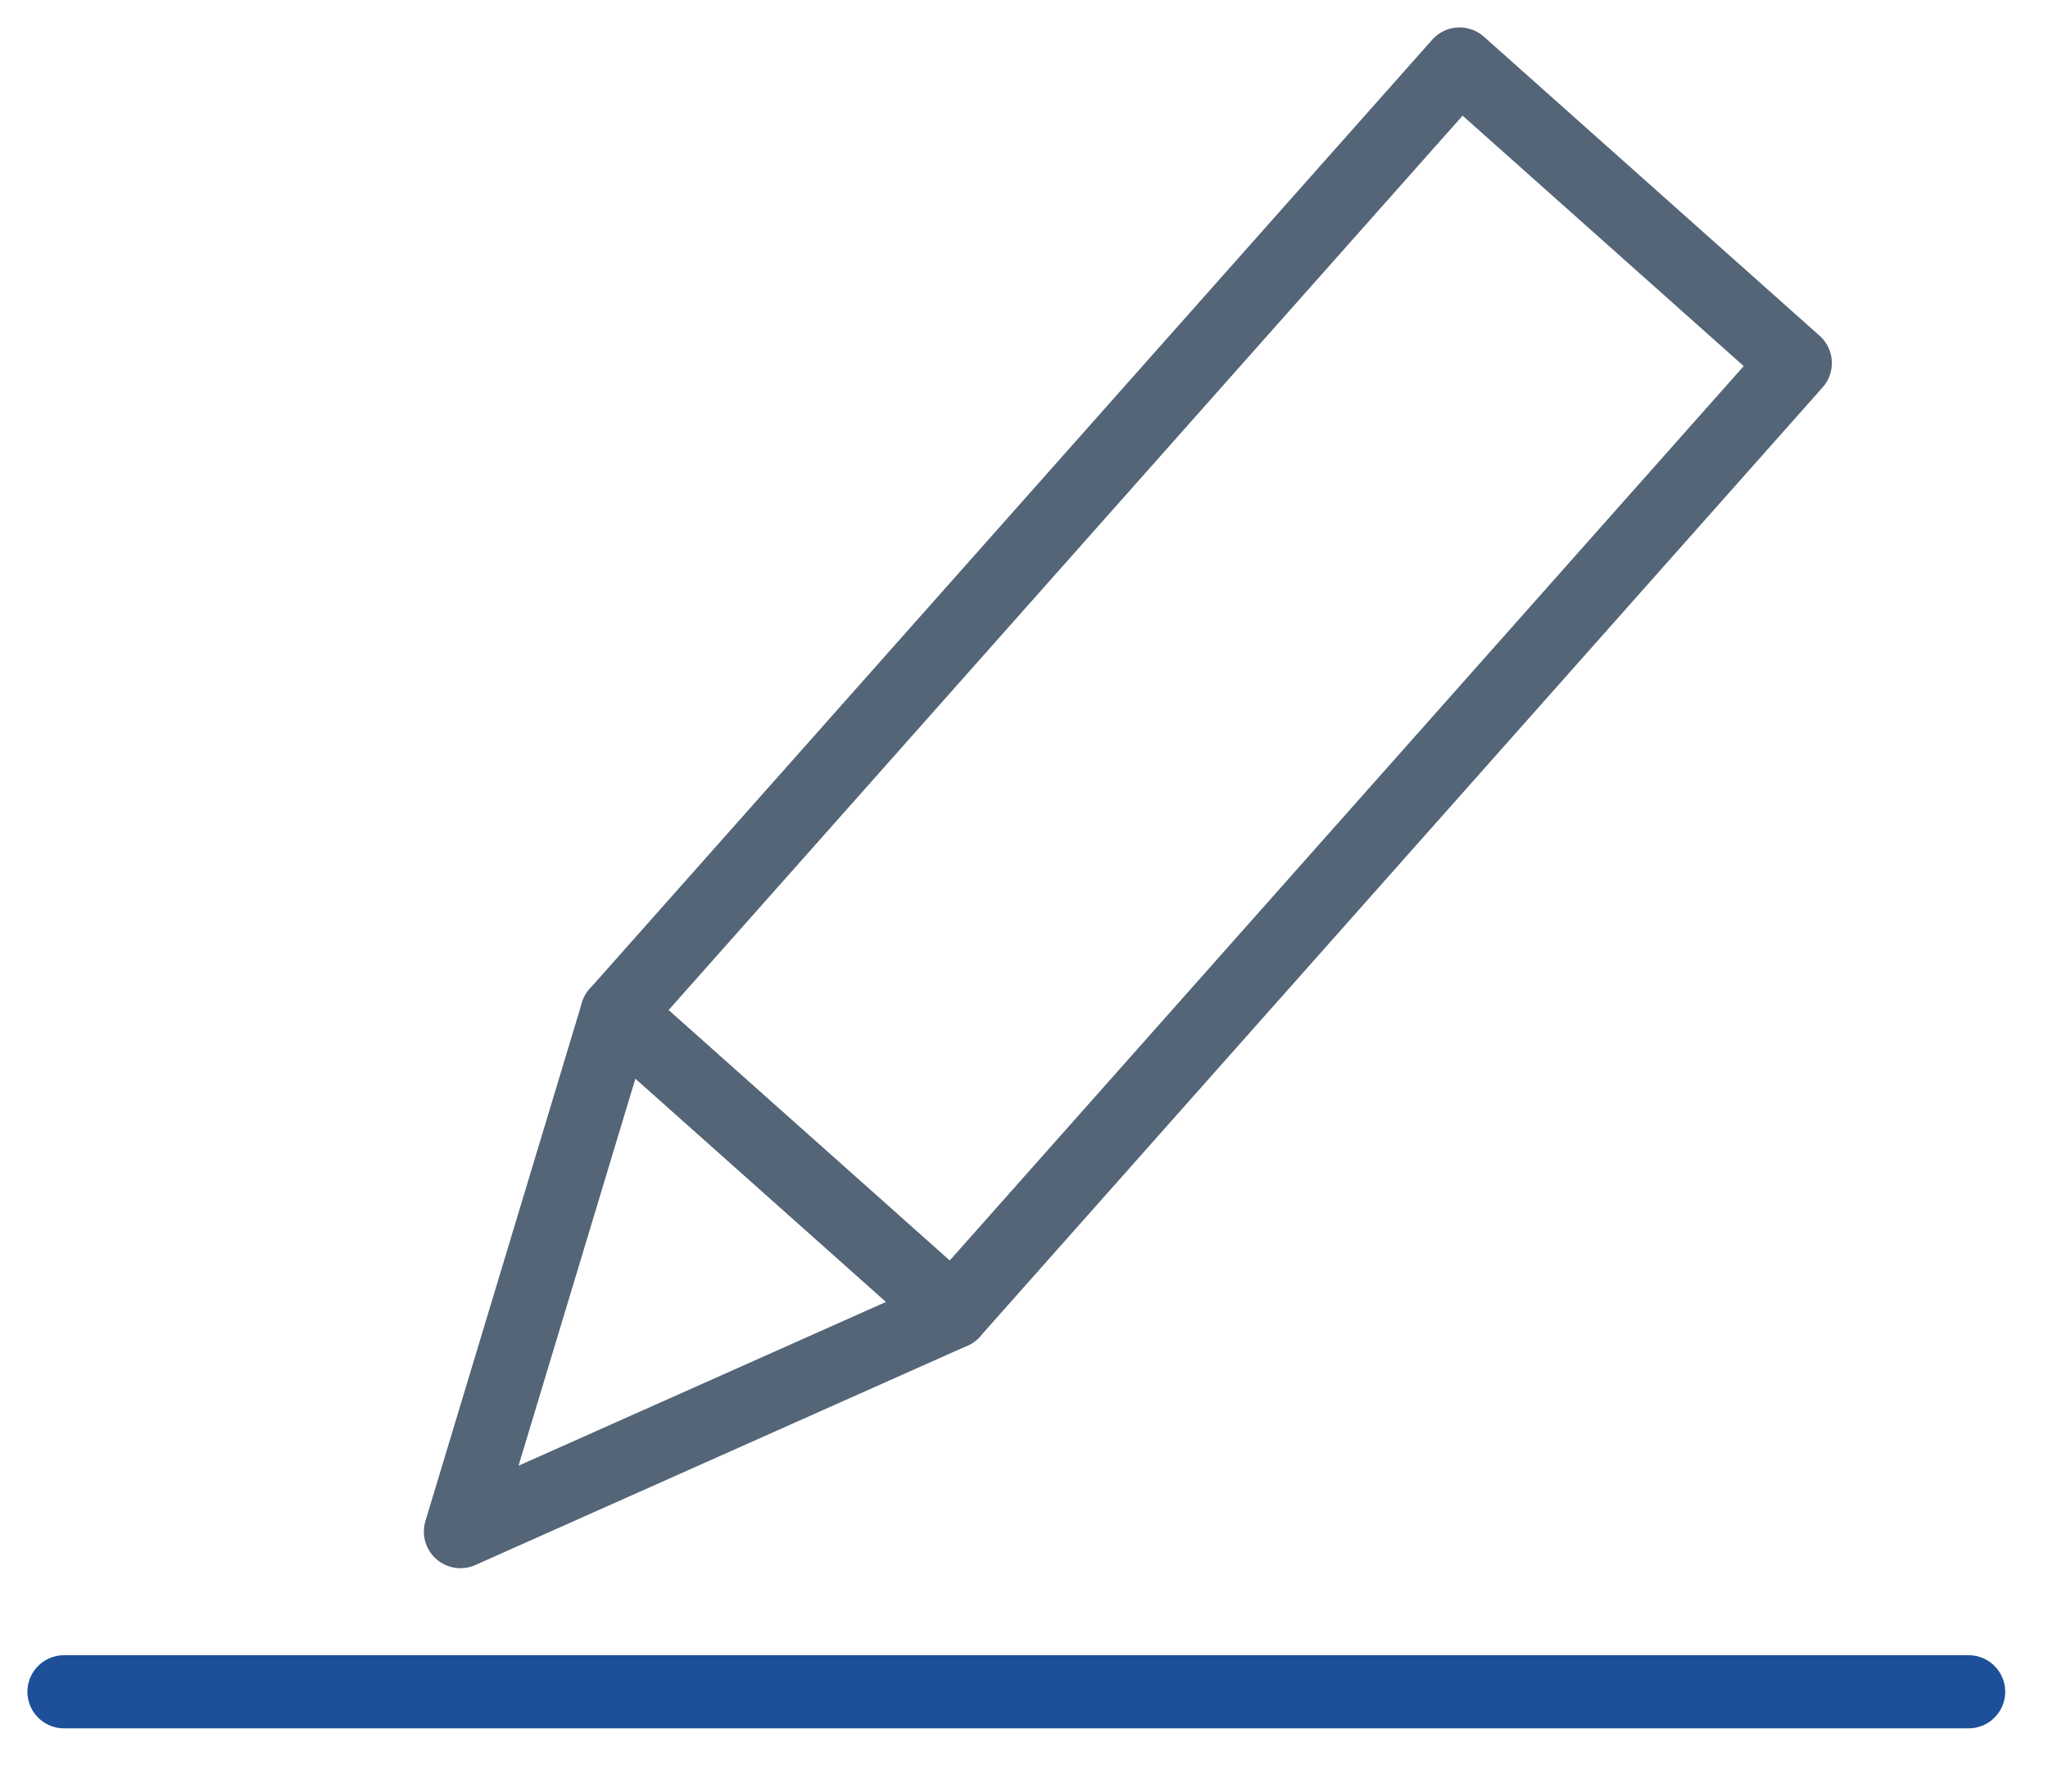
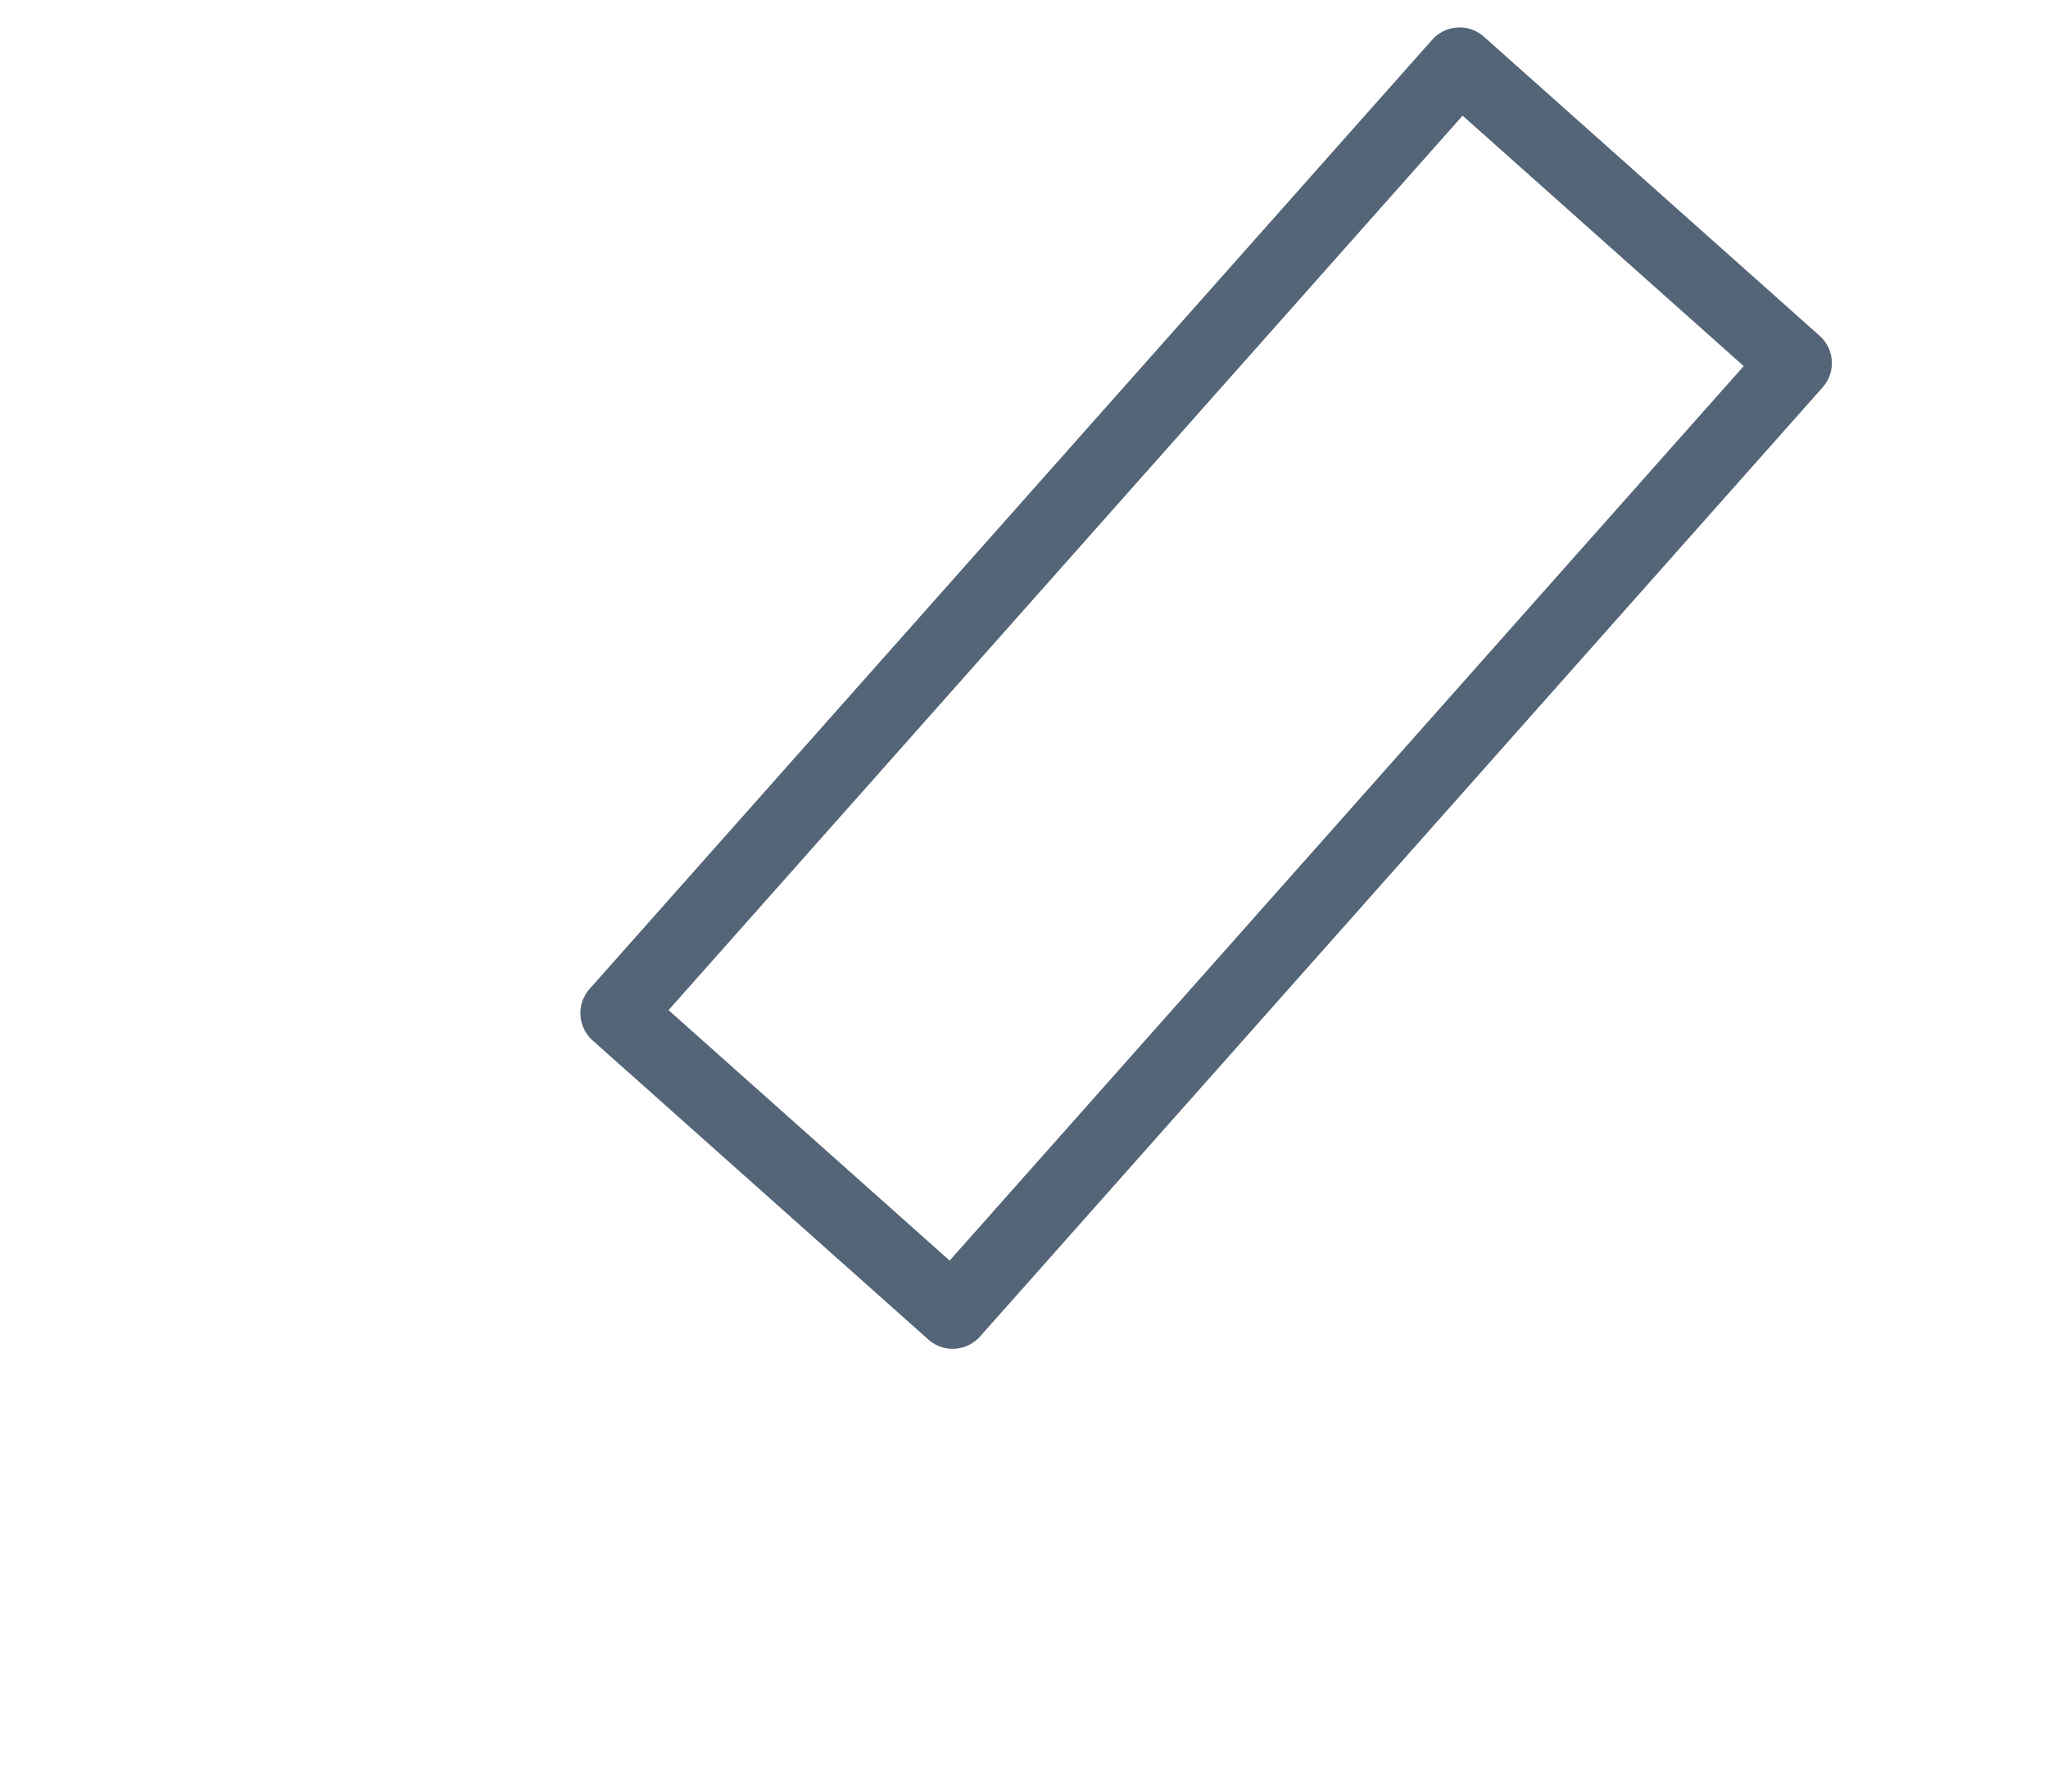
<svg xmlns="http://www.w3.org/2000/svg" width="56" height="49" viewBox="0 0 56 49" fill="none">
  <g id="icon">
-     <path id="Vector" d="M26.05 35.89L16.87 27.71L39.91 1.75L49.09 9.93L26.05 35.89Z" stroke="#536577" stroke-width="2" stroke-linecap="round" stroke-linejoin="round" />
-     <path id="Vector_2" d="M12.59 41.89L16.87 27.71L26.05 35.89L12.59 41.89Z" stroke="#536577" stroke-width="2" stroke-linecap="round" stroke-linejoin="round" />
-     <path id="Vector_3" d="M1.75 46.27H53.83" stroke="#1D5099" stroke-width="2" stroke-linecap="round" stroke-linejoin="round" />
+     <path id="Vector" d="M26.05 35.89L16.87 27.71L39.91 1.75L49.09 9.93Z" stroke="#536577" stroke-width="2" stroke-linecap="round" stroke-linejoin="round" />
  </g>
</svg>